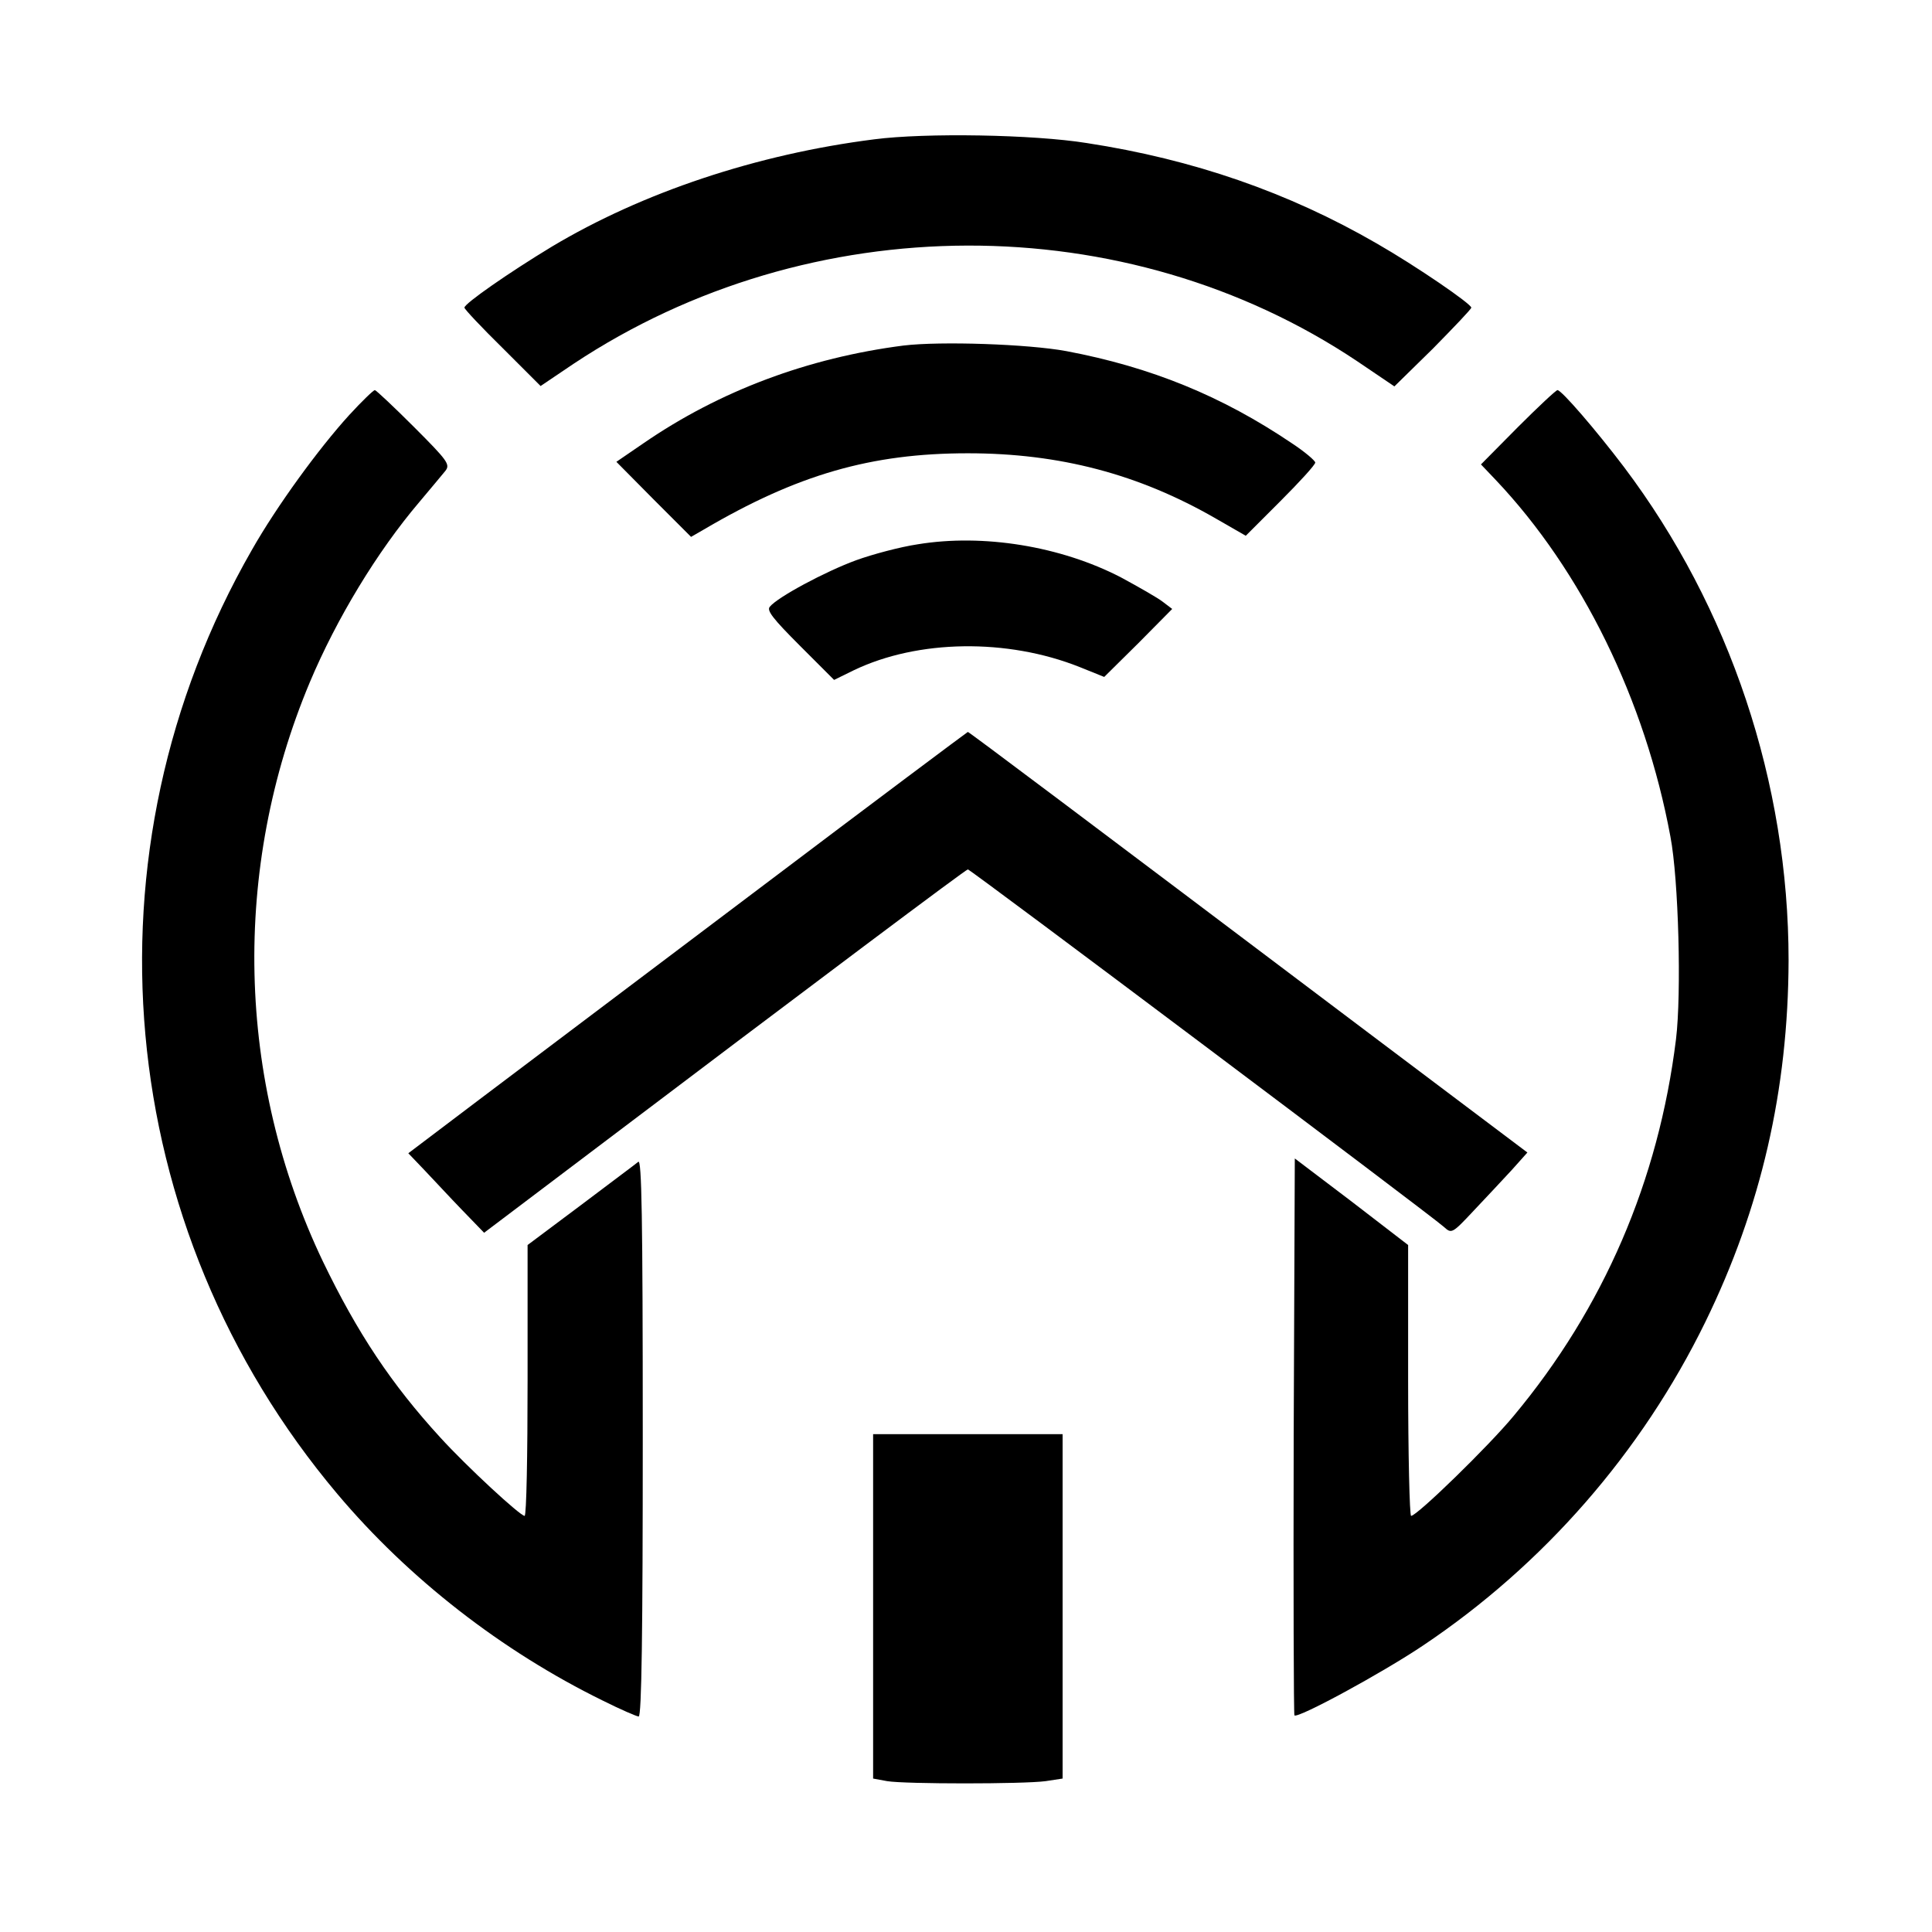
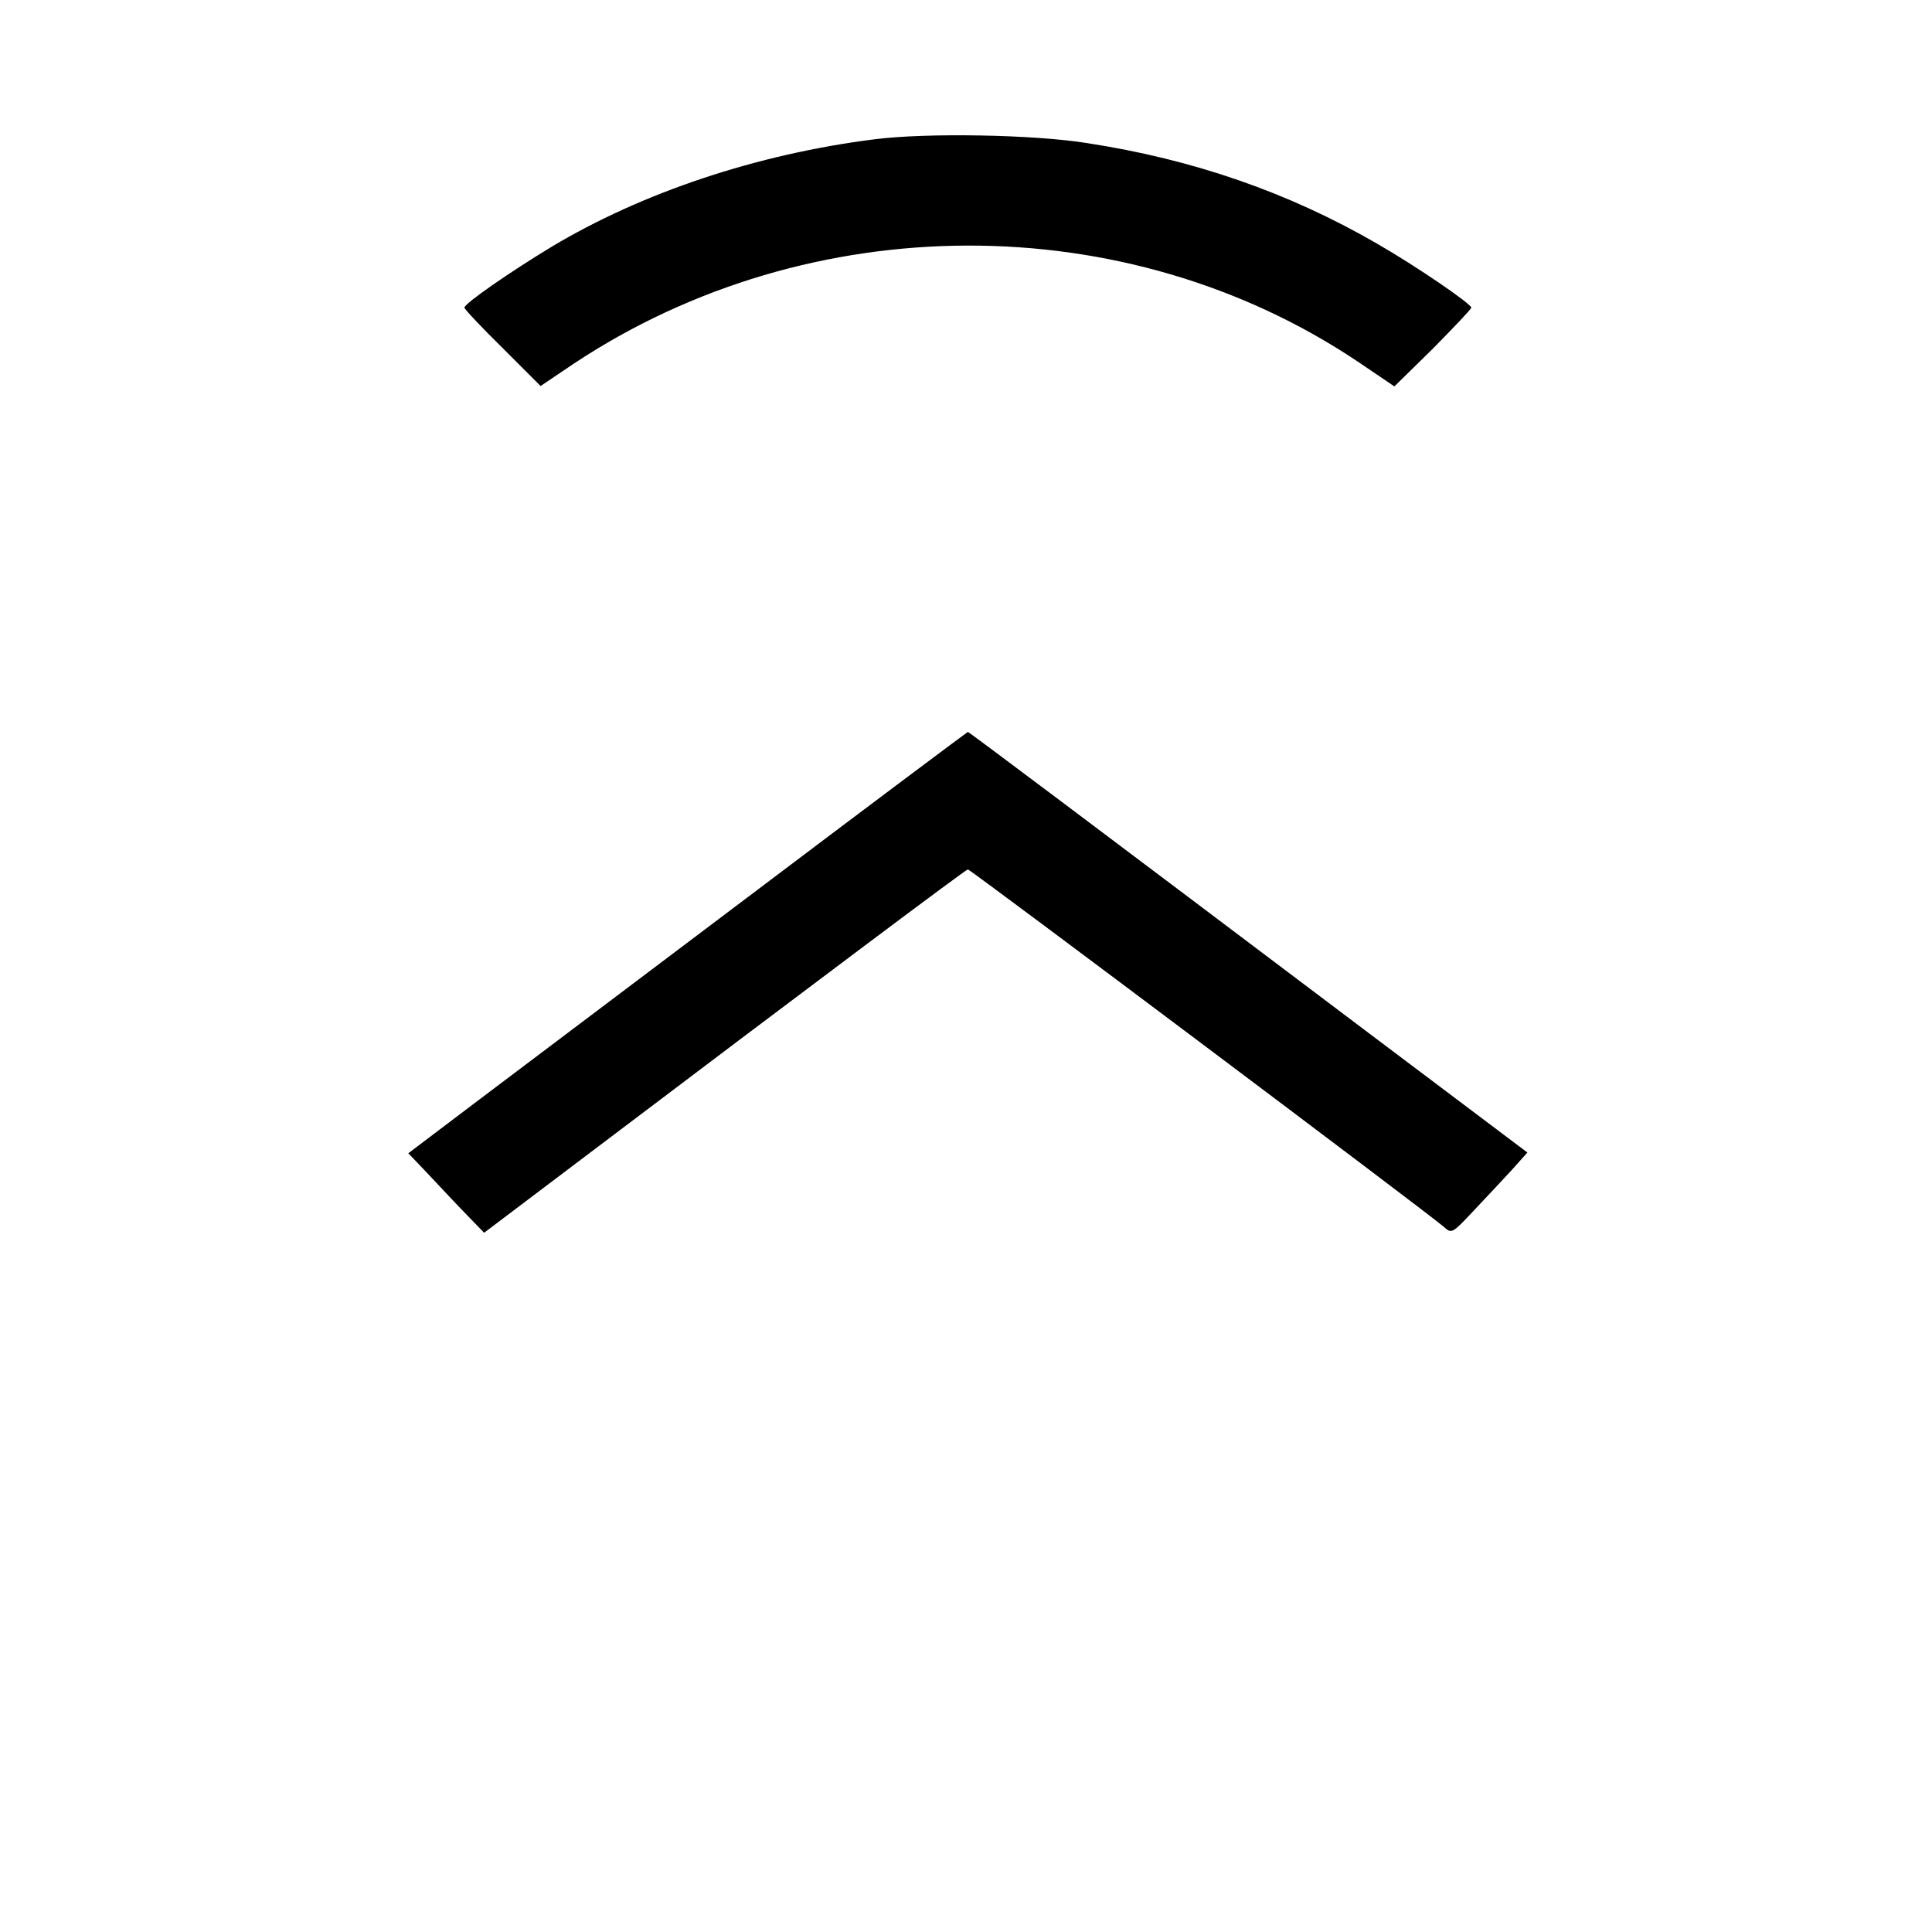
<svg xmlns="http://www.w3.org/2000/svg" version="1.0" width="520pt" height="520pt" viewBox="0 0 520 520" preserveAspectRatio="xMidYMid meet">
  <g transform="translate(0,520) scale(0.1,-0.1)" fill="#000000" stroke="none">
    <path d="M2353 4825 c-316 -40 -624 -143 -868 -289 -114 -69 -235 -153 -235 -164 0 -4 46 -53 103 -109 l102 -102 89 60 c636 422 1486 424 2110 6 l99 -67 104 102 c56 57 103 106 103 110 0 10 -147 111 -255 173 -237 137 -493 226 -780 270 -143 23 -434 28 -572 10z" />
-     <path d="M2432 4270 c-257 -33 -495 -122 -700 -263 l-73 -50 100 -101 101 -101 33 19 c253 149 452 206 712 206 247 0 460 -56 668 -176 l80 -46 93 93 c52 52 94 98 94 104 0 5 -28 29 -63 52 -188 127 -379 205 -607 248 -103 19 -338 27 -438 15z" />
-     <path d="M940 4083 c-82 -90 -195 -245 -262 -363 -466 -812 -375 -1823 230 -2541 192 -228 443 -423 714 -556 48 -24 92 -43 97 -43 8 0 11 229 11 751 0 600 -3 749 -12 742 -7 -6 -77 -58 -155 -117 l-143 -107 0 -364 c0 -201 -3 -365 -8 -365 -12 0 -155 132 -227 211 -131 143 -223 281 -316 474 -233 488 -246 1056 -35 1559 72 171 181 351 294 484 31 37 63 75 71 85 13 17 6 27 -85 118 -54 54 -102 99 -105 99 -4 0 -35 -30 -69 -67z" />
-     <path d="M4085 4050 l-99 -100 40 -42 c231 -244 402 -592 470 -960 22 -115 30 -422 15 -545 -47 -381 -195 -724 -437 -1014 -66 -80 -260 -269 -276 -269 -4 0 -8 164 -8 365 l0 364 -152 117 -153 116 -3 -748 c-1 -411 0 -749 2 -751 9 -9 236 114 346 188 324 217 588 519 760 871 150 307 223 625 224 973 0 478 -158 950 -443 1328 -75 99 -168 207 -179 207 -4 0 -52 -45 -107 -100z" />
-     <path d="M2470 3735 c-47 -7 -122 -27 -166 -43 -82 -30 -211 -99 -232 -125 -9 -10 8 -32 81 -105 l92 -92 53 26 c173 83 413 86 607 9 l67 -27 92 91 91 92 -25 19 c-14 11 -65 40 -113 66 -162 84 -371 118 -547 89z" />
    <path d="M2044 2809 c-308 -232 -646 -487 -752 -567 l-193 -146 43 -45 c24 -25 69 -74 102 -108 l59 -61 221 167 c698 528 1076 811 1081 811 7 0 1248 -932 1281 -962 21 -19 22 -19 81 44 33 35 79 84 102 109 l42 47 -433 326 c-769 580 -1070 806 -1073 806 -1 0 -254 -189 -561 -421z" />
-     <path d="M2350 876 l0 -463 38 -7 c49 -8 366 -8 426 0 l46 7 0 463 0 464 -255 0 -255 0 0 -464z" />
  </g>
</svg>